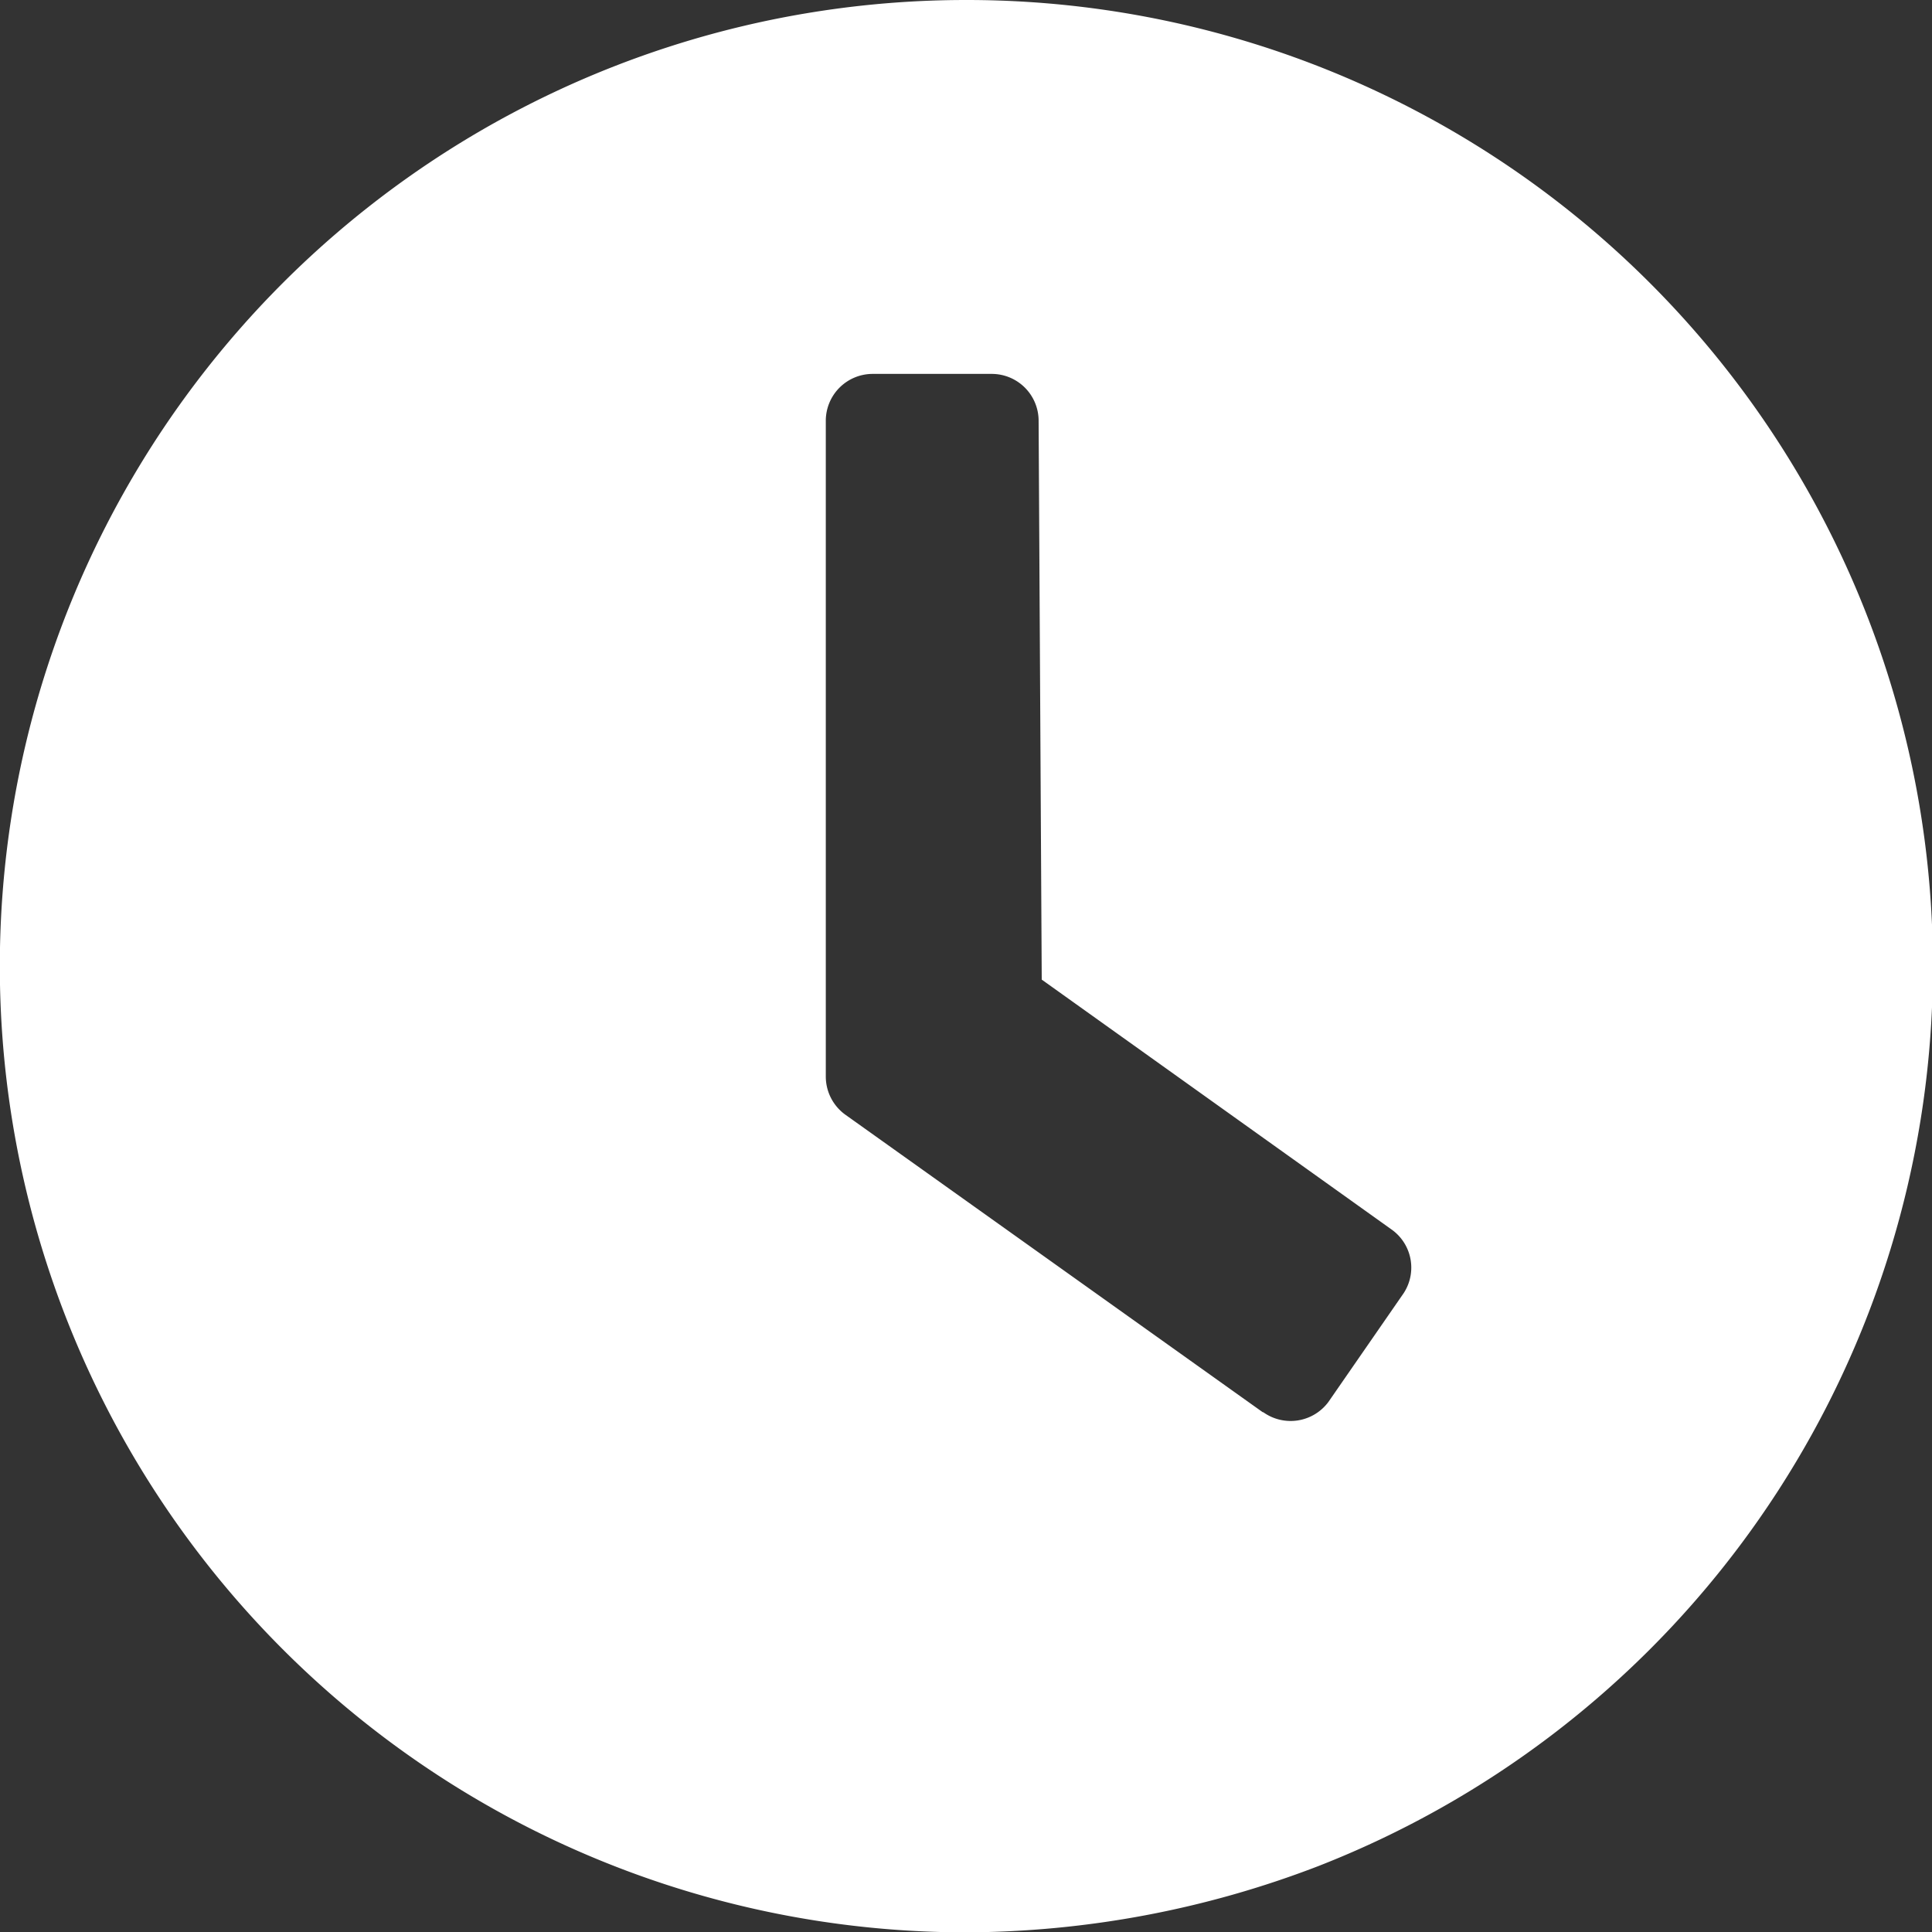
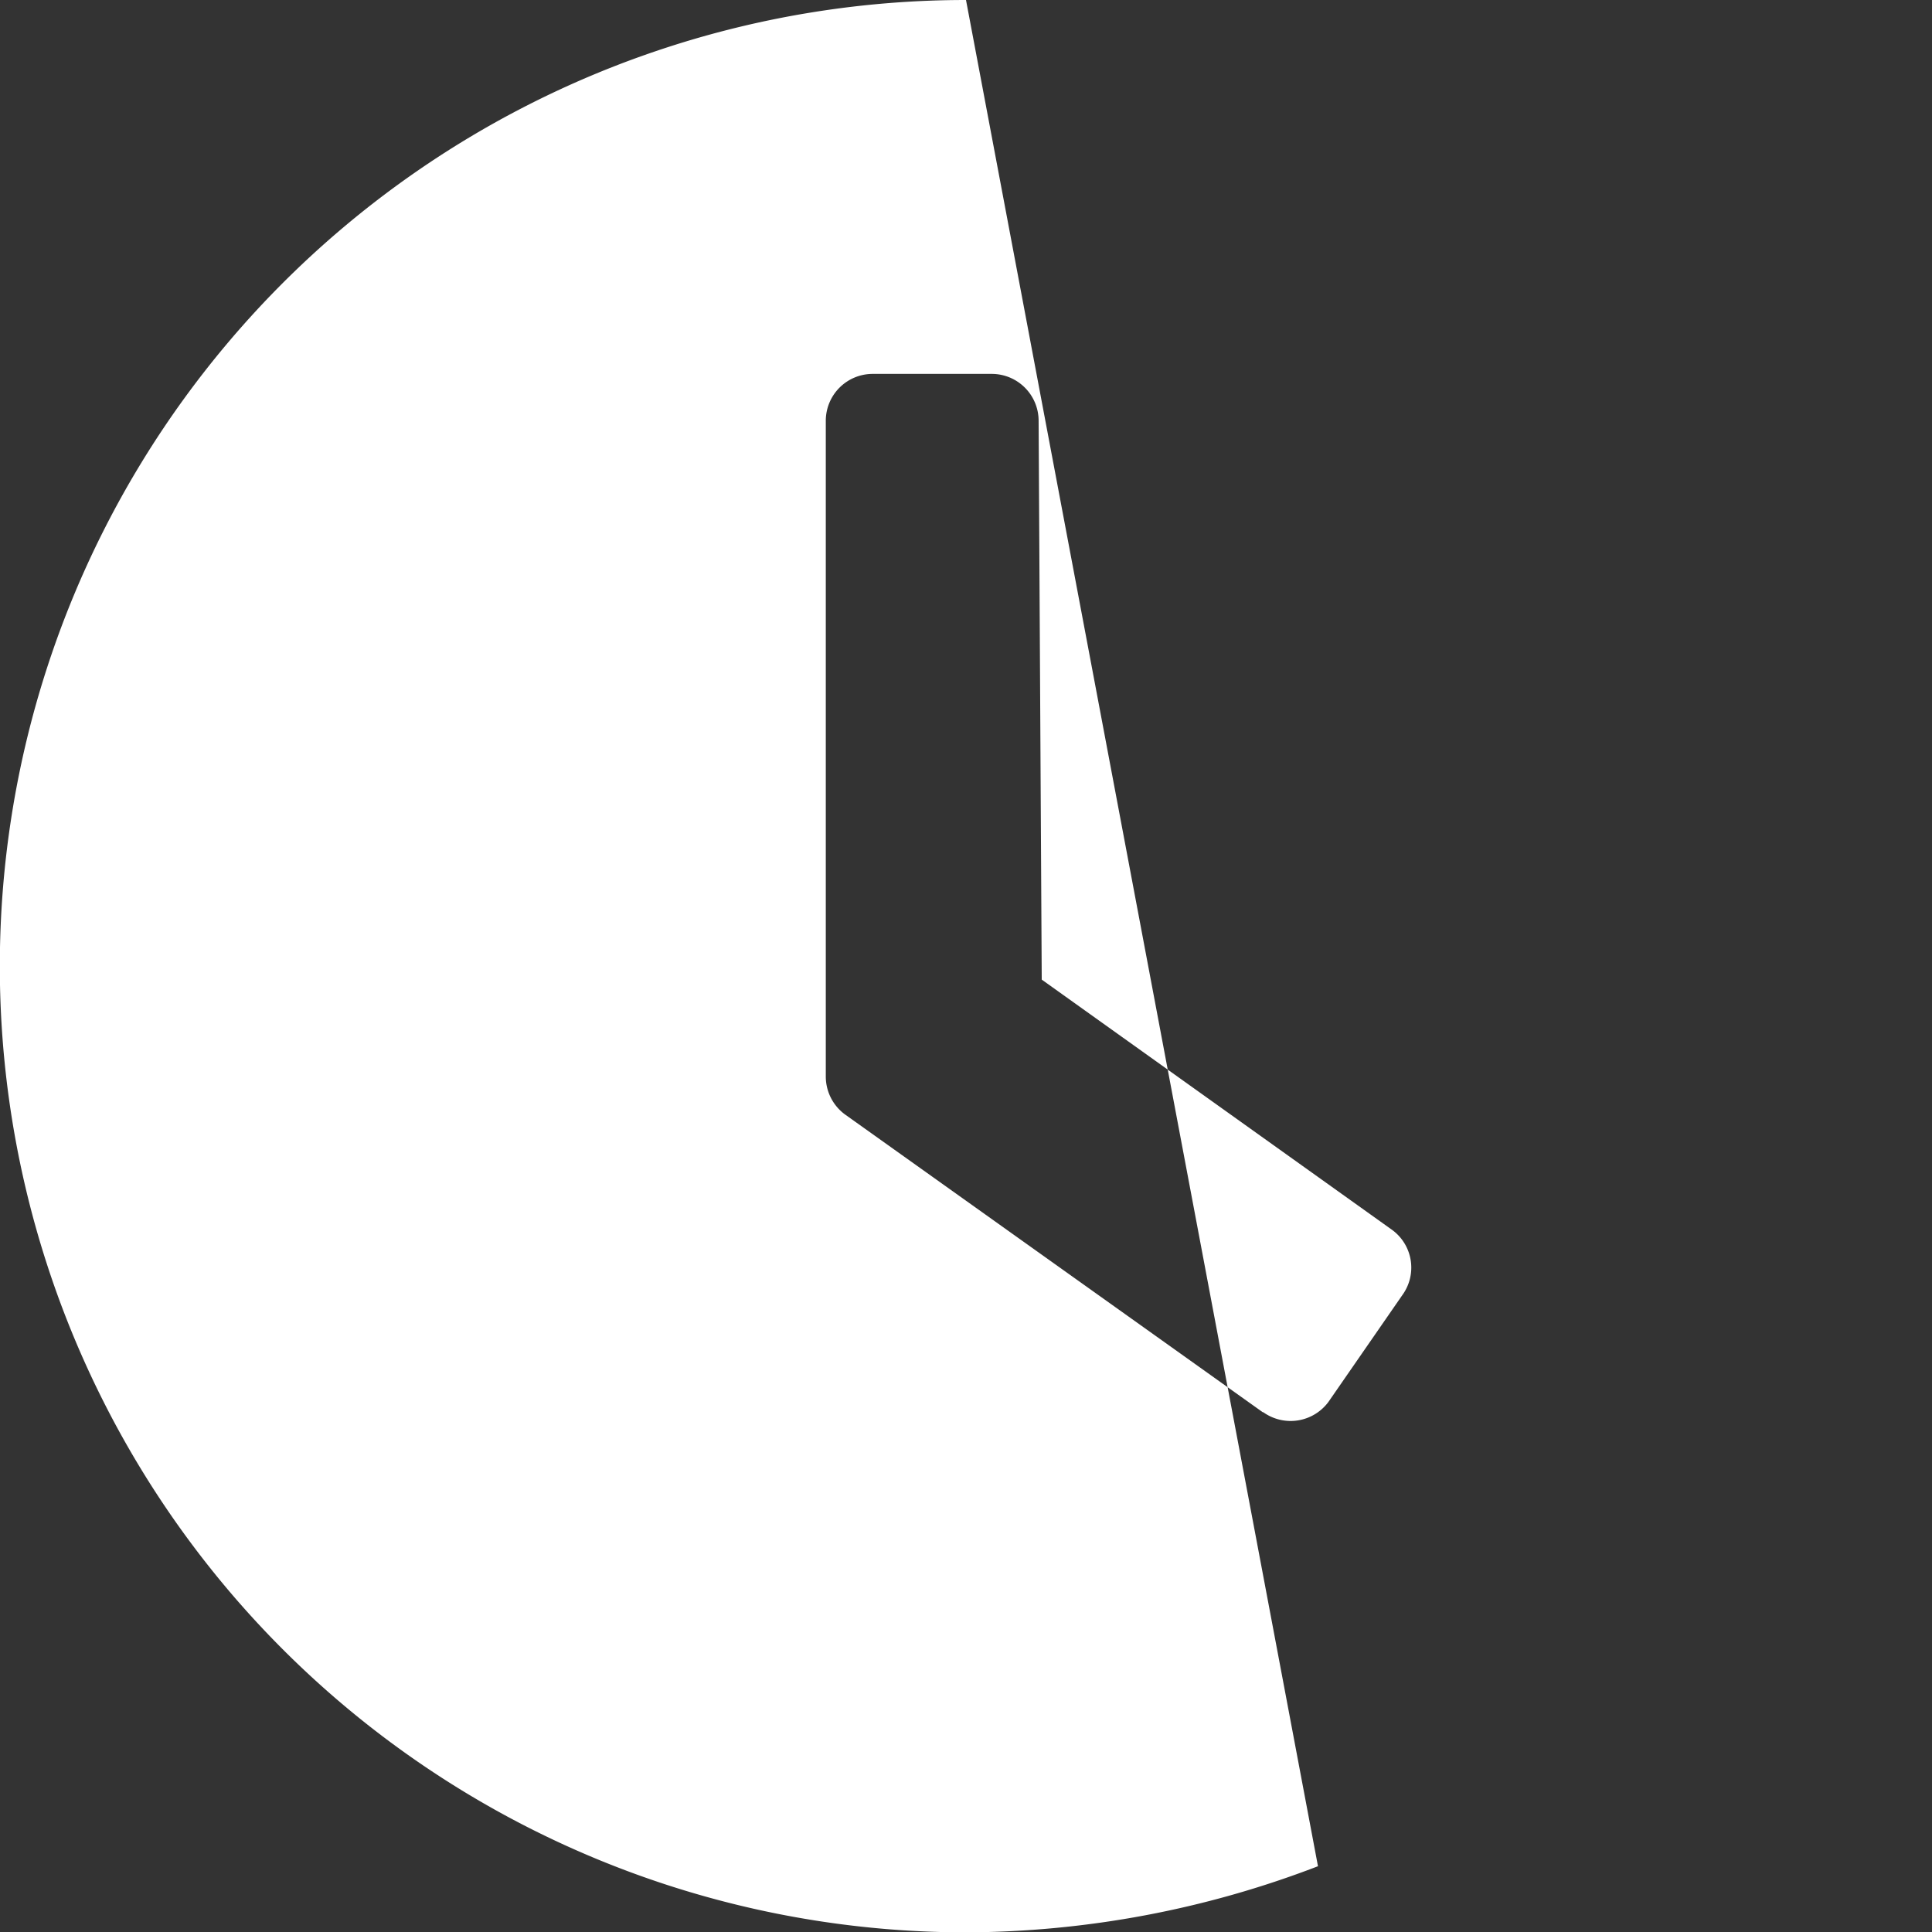
<svg xmlns="http://www.w3.org/2000/svg" width="22.296" height="22.296" viewBox="0 0 22.296 22.296">
  <rect x="0" y="0" width="22.296" height="22.296" fill="#333333" stroke="none" />
-   <path id="Icon_awesome-clock" data-name="Icon awesome-clock" d="M11.711.563a11.148,11.148,0,0,0,0,22.3,11.421,11.421,0,0,0,4.062-.763A11.15,11.15,0,0,0,11.711.563Zm3.428,16.3-4.826-3.44a.543.543,0,0,1-.22-.436V5.417a.541.541,0,0,1,.539-.539h1.378a.541.541,0,0,1,.539.539l.036,6.451,4.043,2.888a.539.539,0,0,1,.117.755l-.851,1.23A.543.543,0,0,1,15.138,16.858Z" transform="translate(-0.563 -0.563)" fill="#fff" />
+   <path id="Icon_awesome-clock" data-name="Icon awesome-clock" d="M11.711.563a11.148,11.148,0,0,0,0,22.3,11.421,11.421,0,0,0,4.062-.763Zm3.428,16.3-4.826-3.44a.543.543,0,0,1-.22-.436V5.417a.541.541,0,0,1,.539-.539h1.378a.541.541,0,0,1,.539.539l.036,6.451,4.043,2.888a.539.539,0,0,1,.117.755l-.851,1.23A.543.543,0,0,1,15.138,16.858Z" transform="translate(-0.563 -0.563)" fill="#fff" />
</svg>